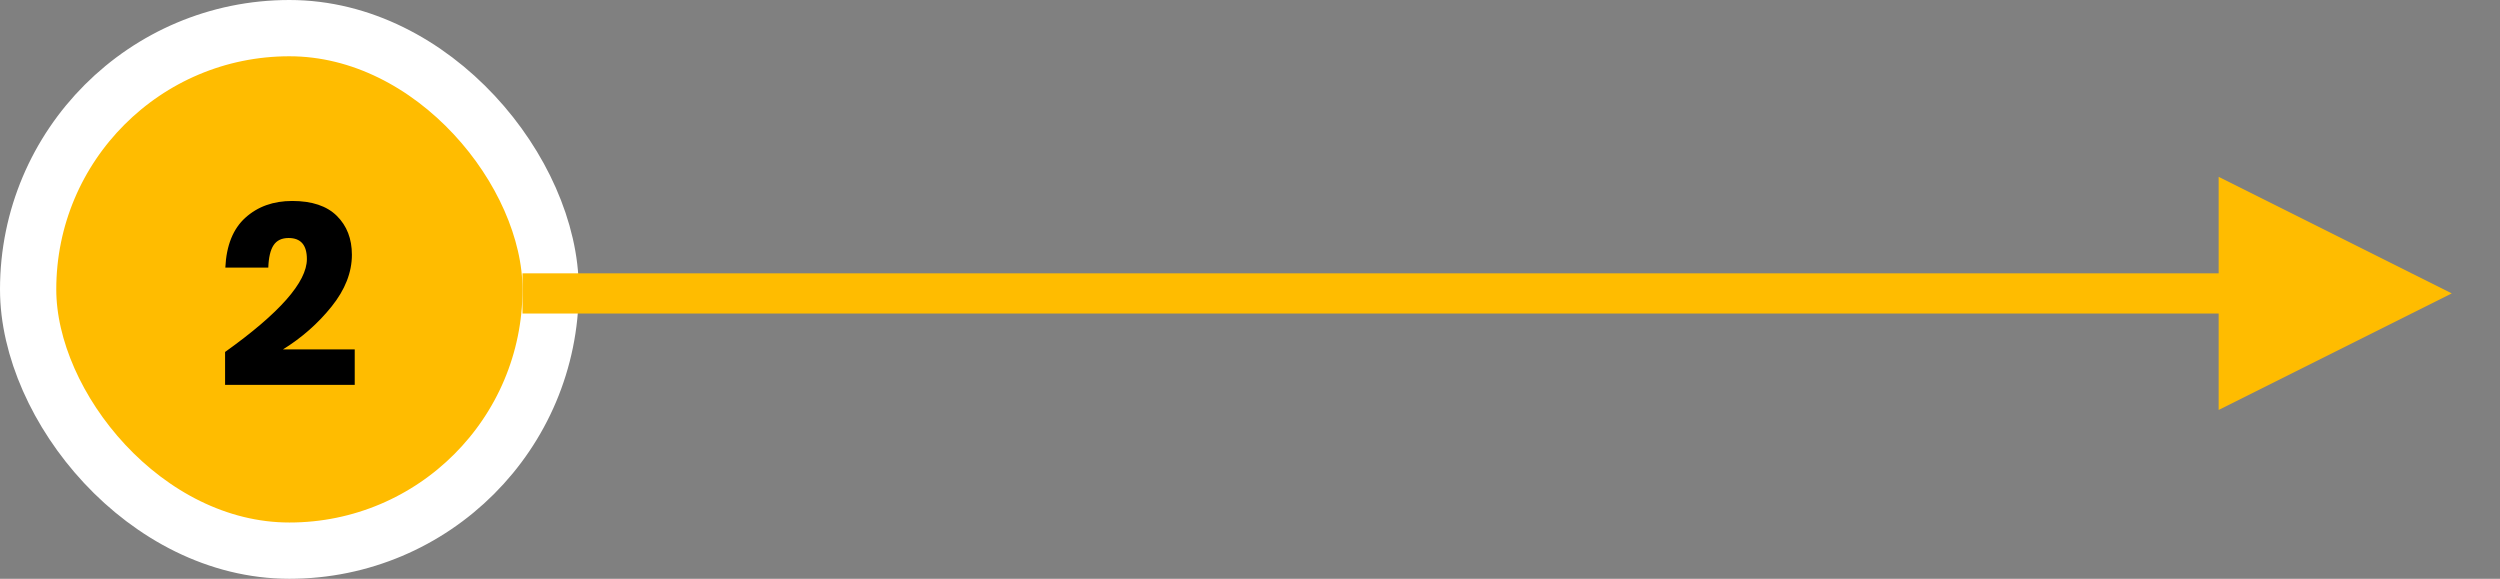
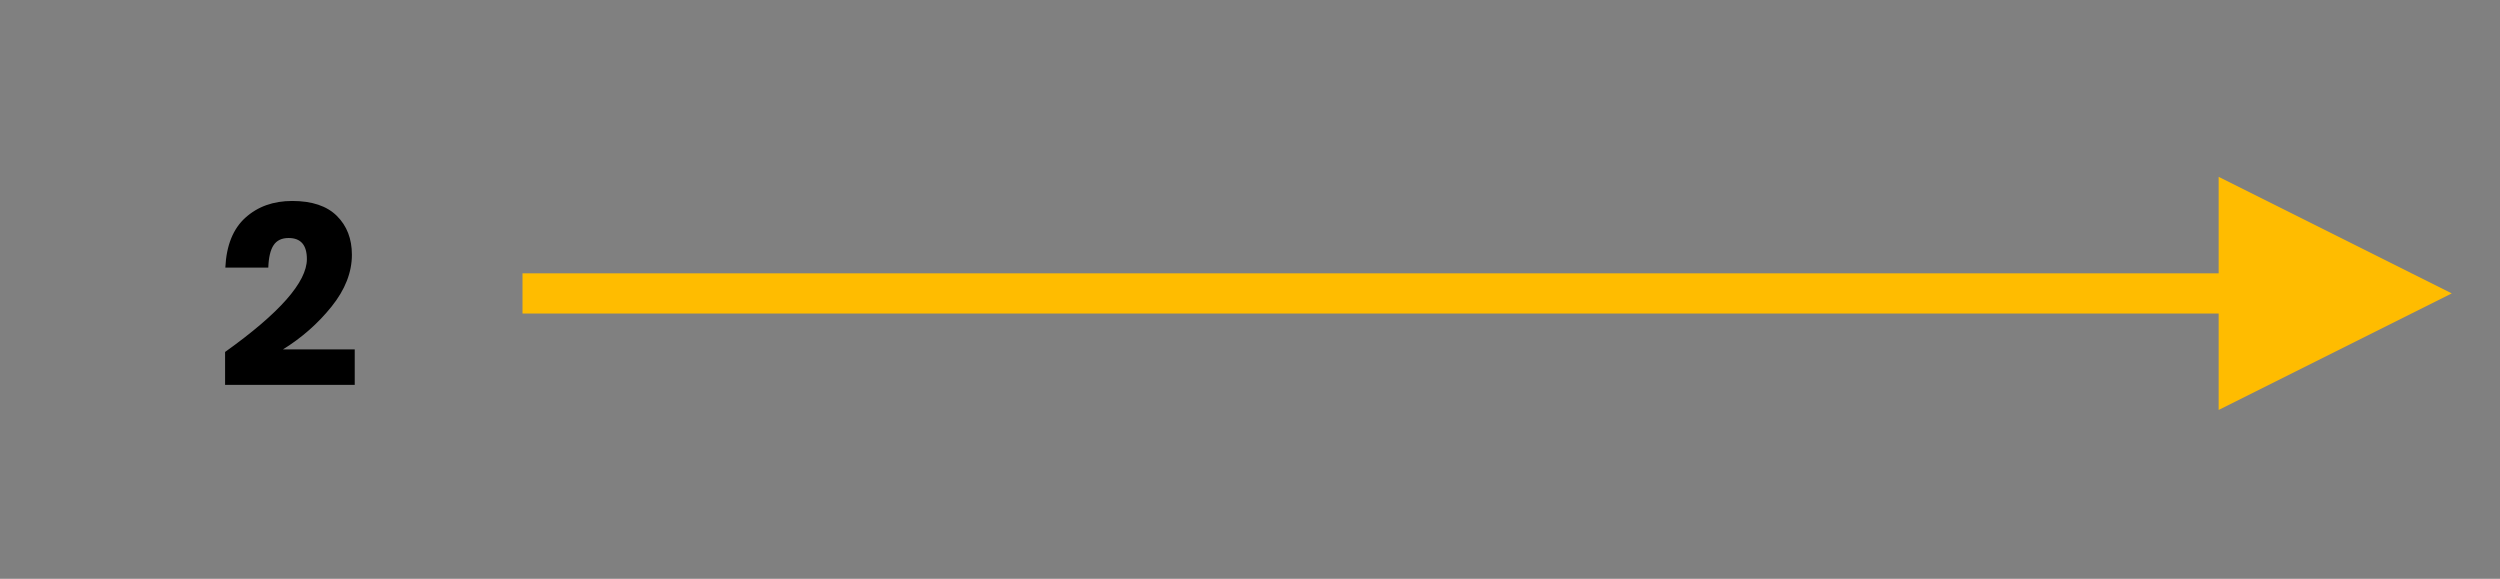
<svg xmlns="http://www.w3.org/2000/svg" width="311px" height="72px" viewBox="0 0 311 72">
  <rect x="0" y="0" width="311" height="72" fill="#808080" stroke="none" />
  <title>Group 2</title>
  <g id="Page-1" stroke="none" stroke-width="1" fill="none" fill-rule="evenodd">
    <g id="Group-2">
      <g id="Group">
-         <rect id="Rectangle" stroke="#FFFFFF" stroke-width="7" fill="#FFBC00" x="3.5" y="3.5" width="65" height="65" rx="32.5" />
        <g id="2" transform="translate(28, 25)" fill="#000000" fill-rule="nonzero">
          <path d="M0,18.784 C6.784,13.941 10.176,10.091 10.176,7.232 C10.176,5.483 9.419,4.608 7.904,4.608 C7.051,4.608 6.427,4.907 6.032,5.504 C5.637,6.101 5.419,7.029 5.376,8.288 L0.032,8.288 C0.16,5.536 0.992,3.467 2.528,2.08 C4.064,0.693 6.005,0 8.352,0 C10.805,0 12.656,0.619 13.904,1.856 C15.152,3.093 15.776,4.704 15.776,6.688 C15.776,8.885 14.933,11.035 13.248,13.136 C11.563,15.237 9.547,17.013 7.2,18.464 L16.128,18.464 L16.128,22.88 L0,22.88 L0,18.784 Z" id="Path" />
        </g>
      </g>
      <path id="Line" d="M276,22 L305,36.5 L276,51 L276,39 L65,39 L65,34 L276,34 L276,22 Z" fill="#FFBC00" fill-rule="nonzero" />
    </g>
  </g>
</svg>